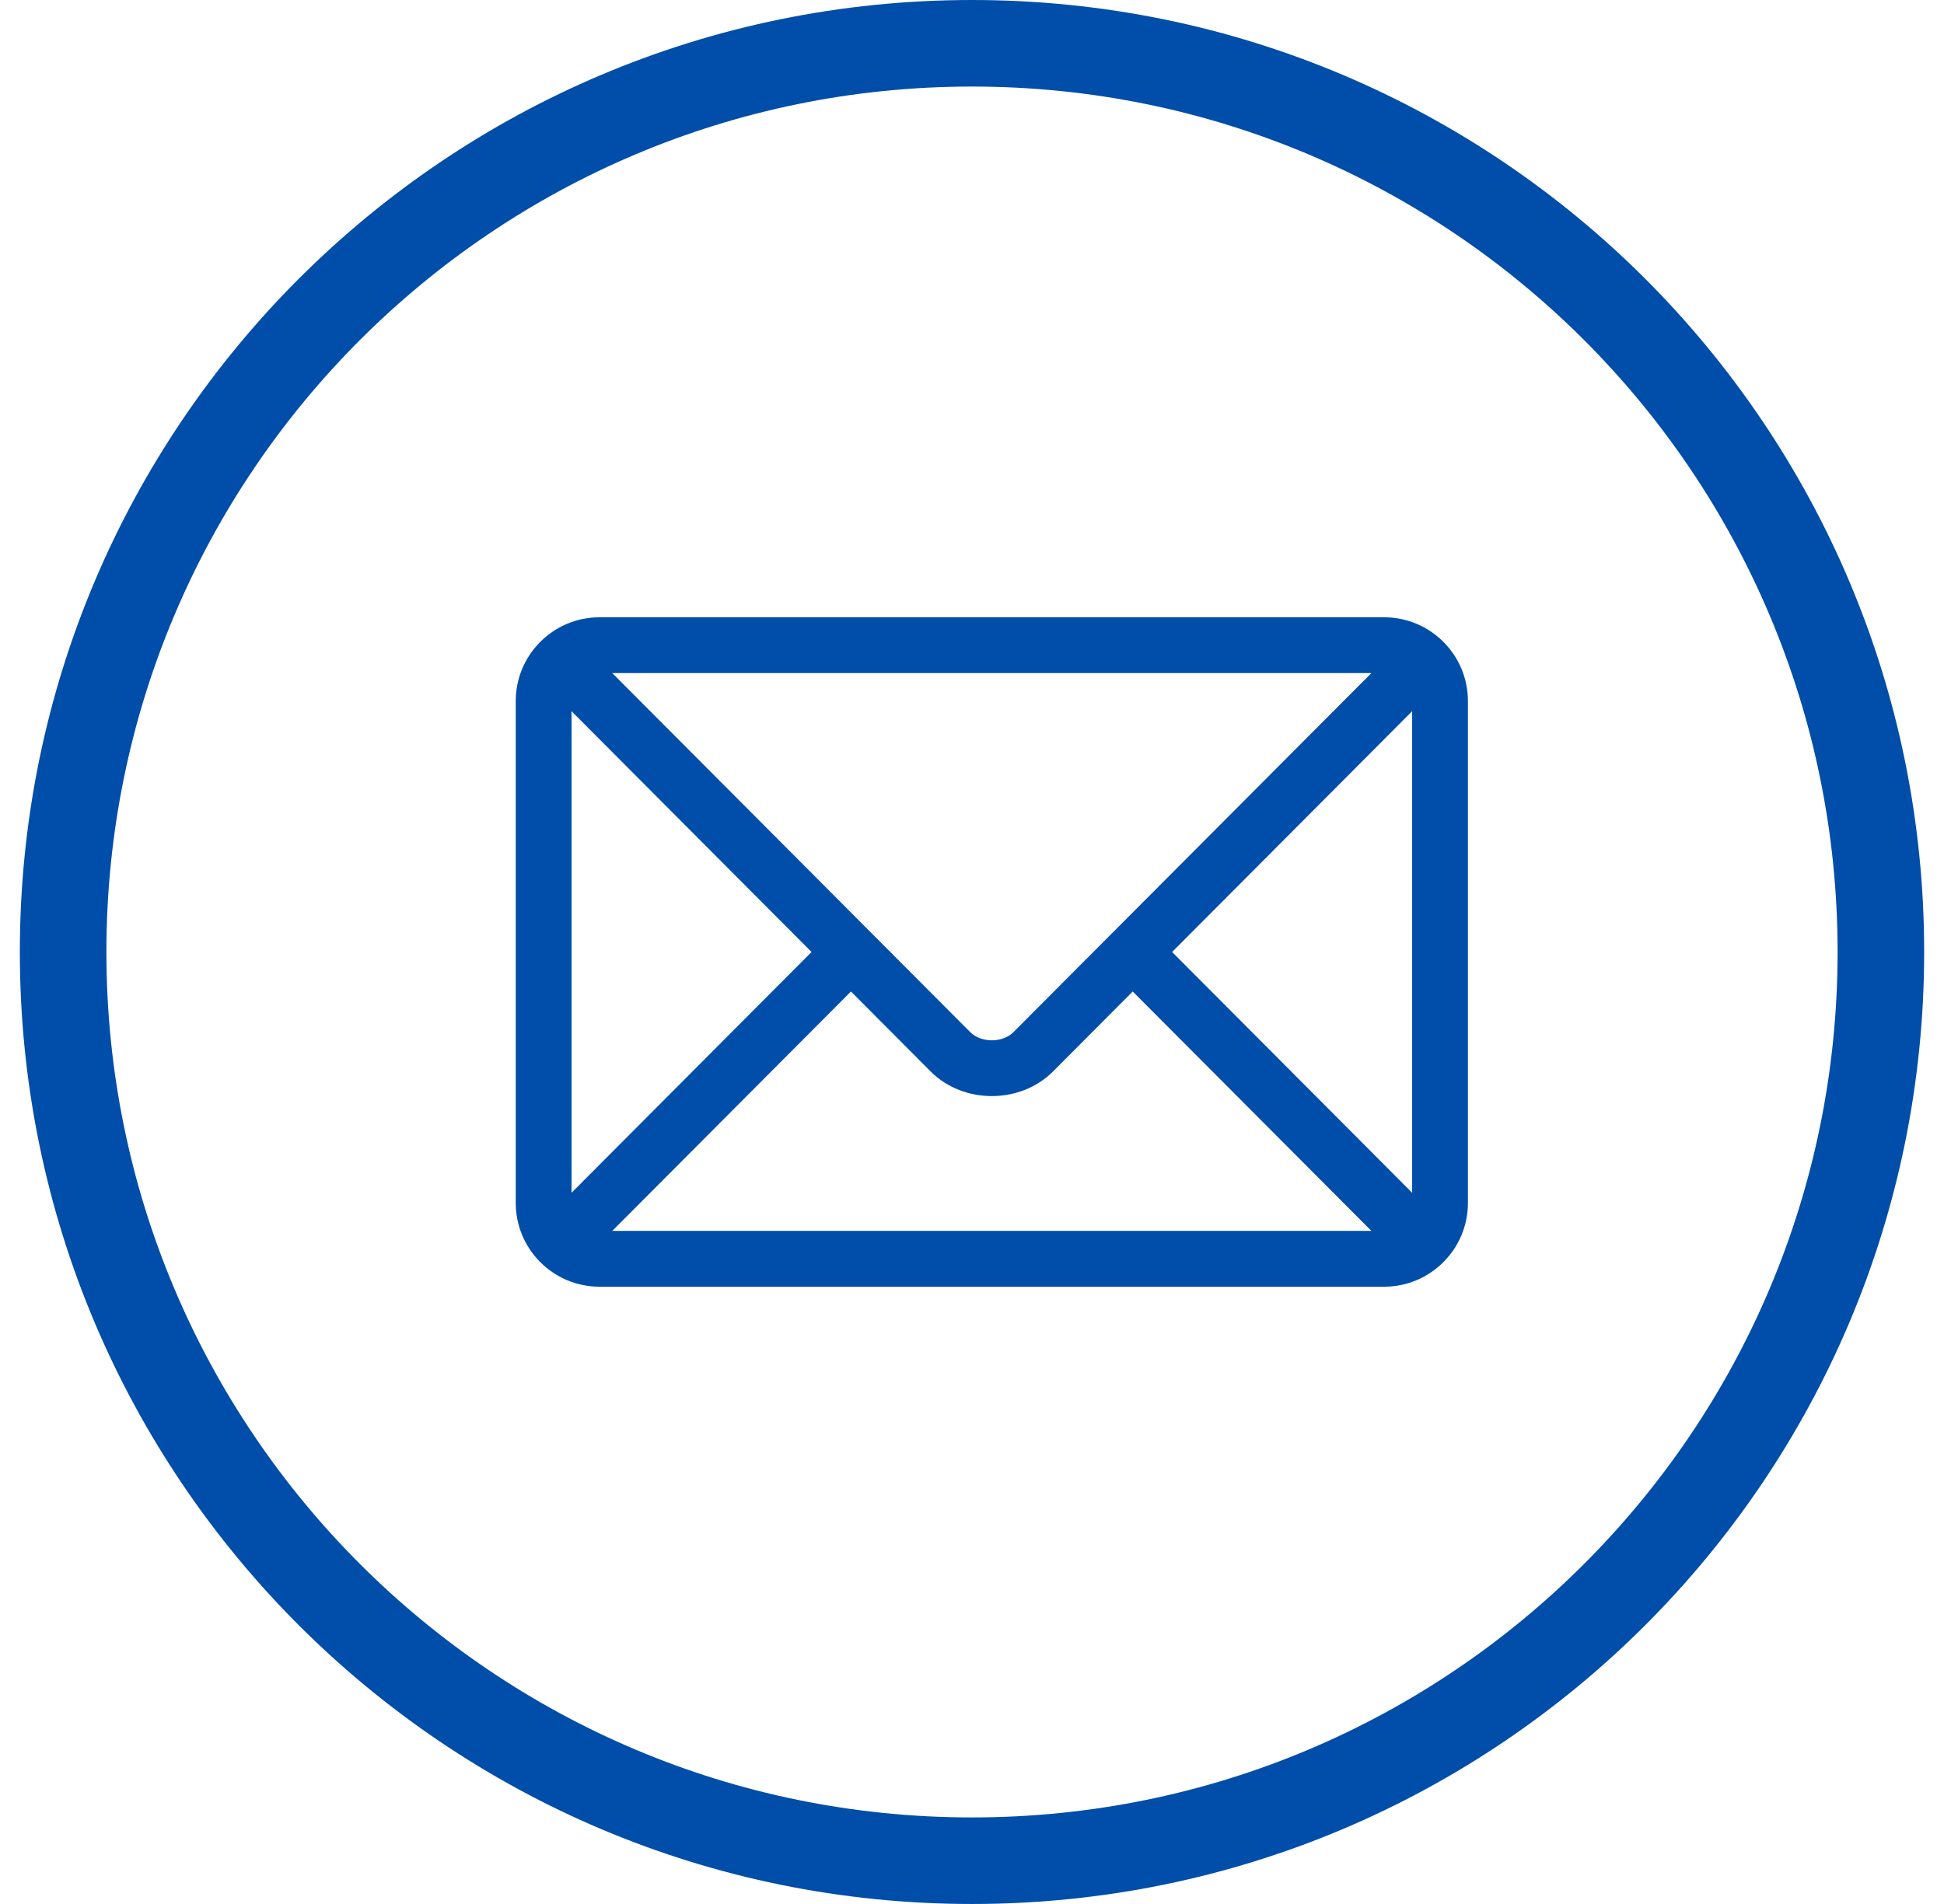
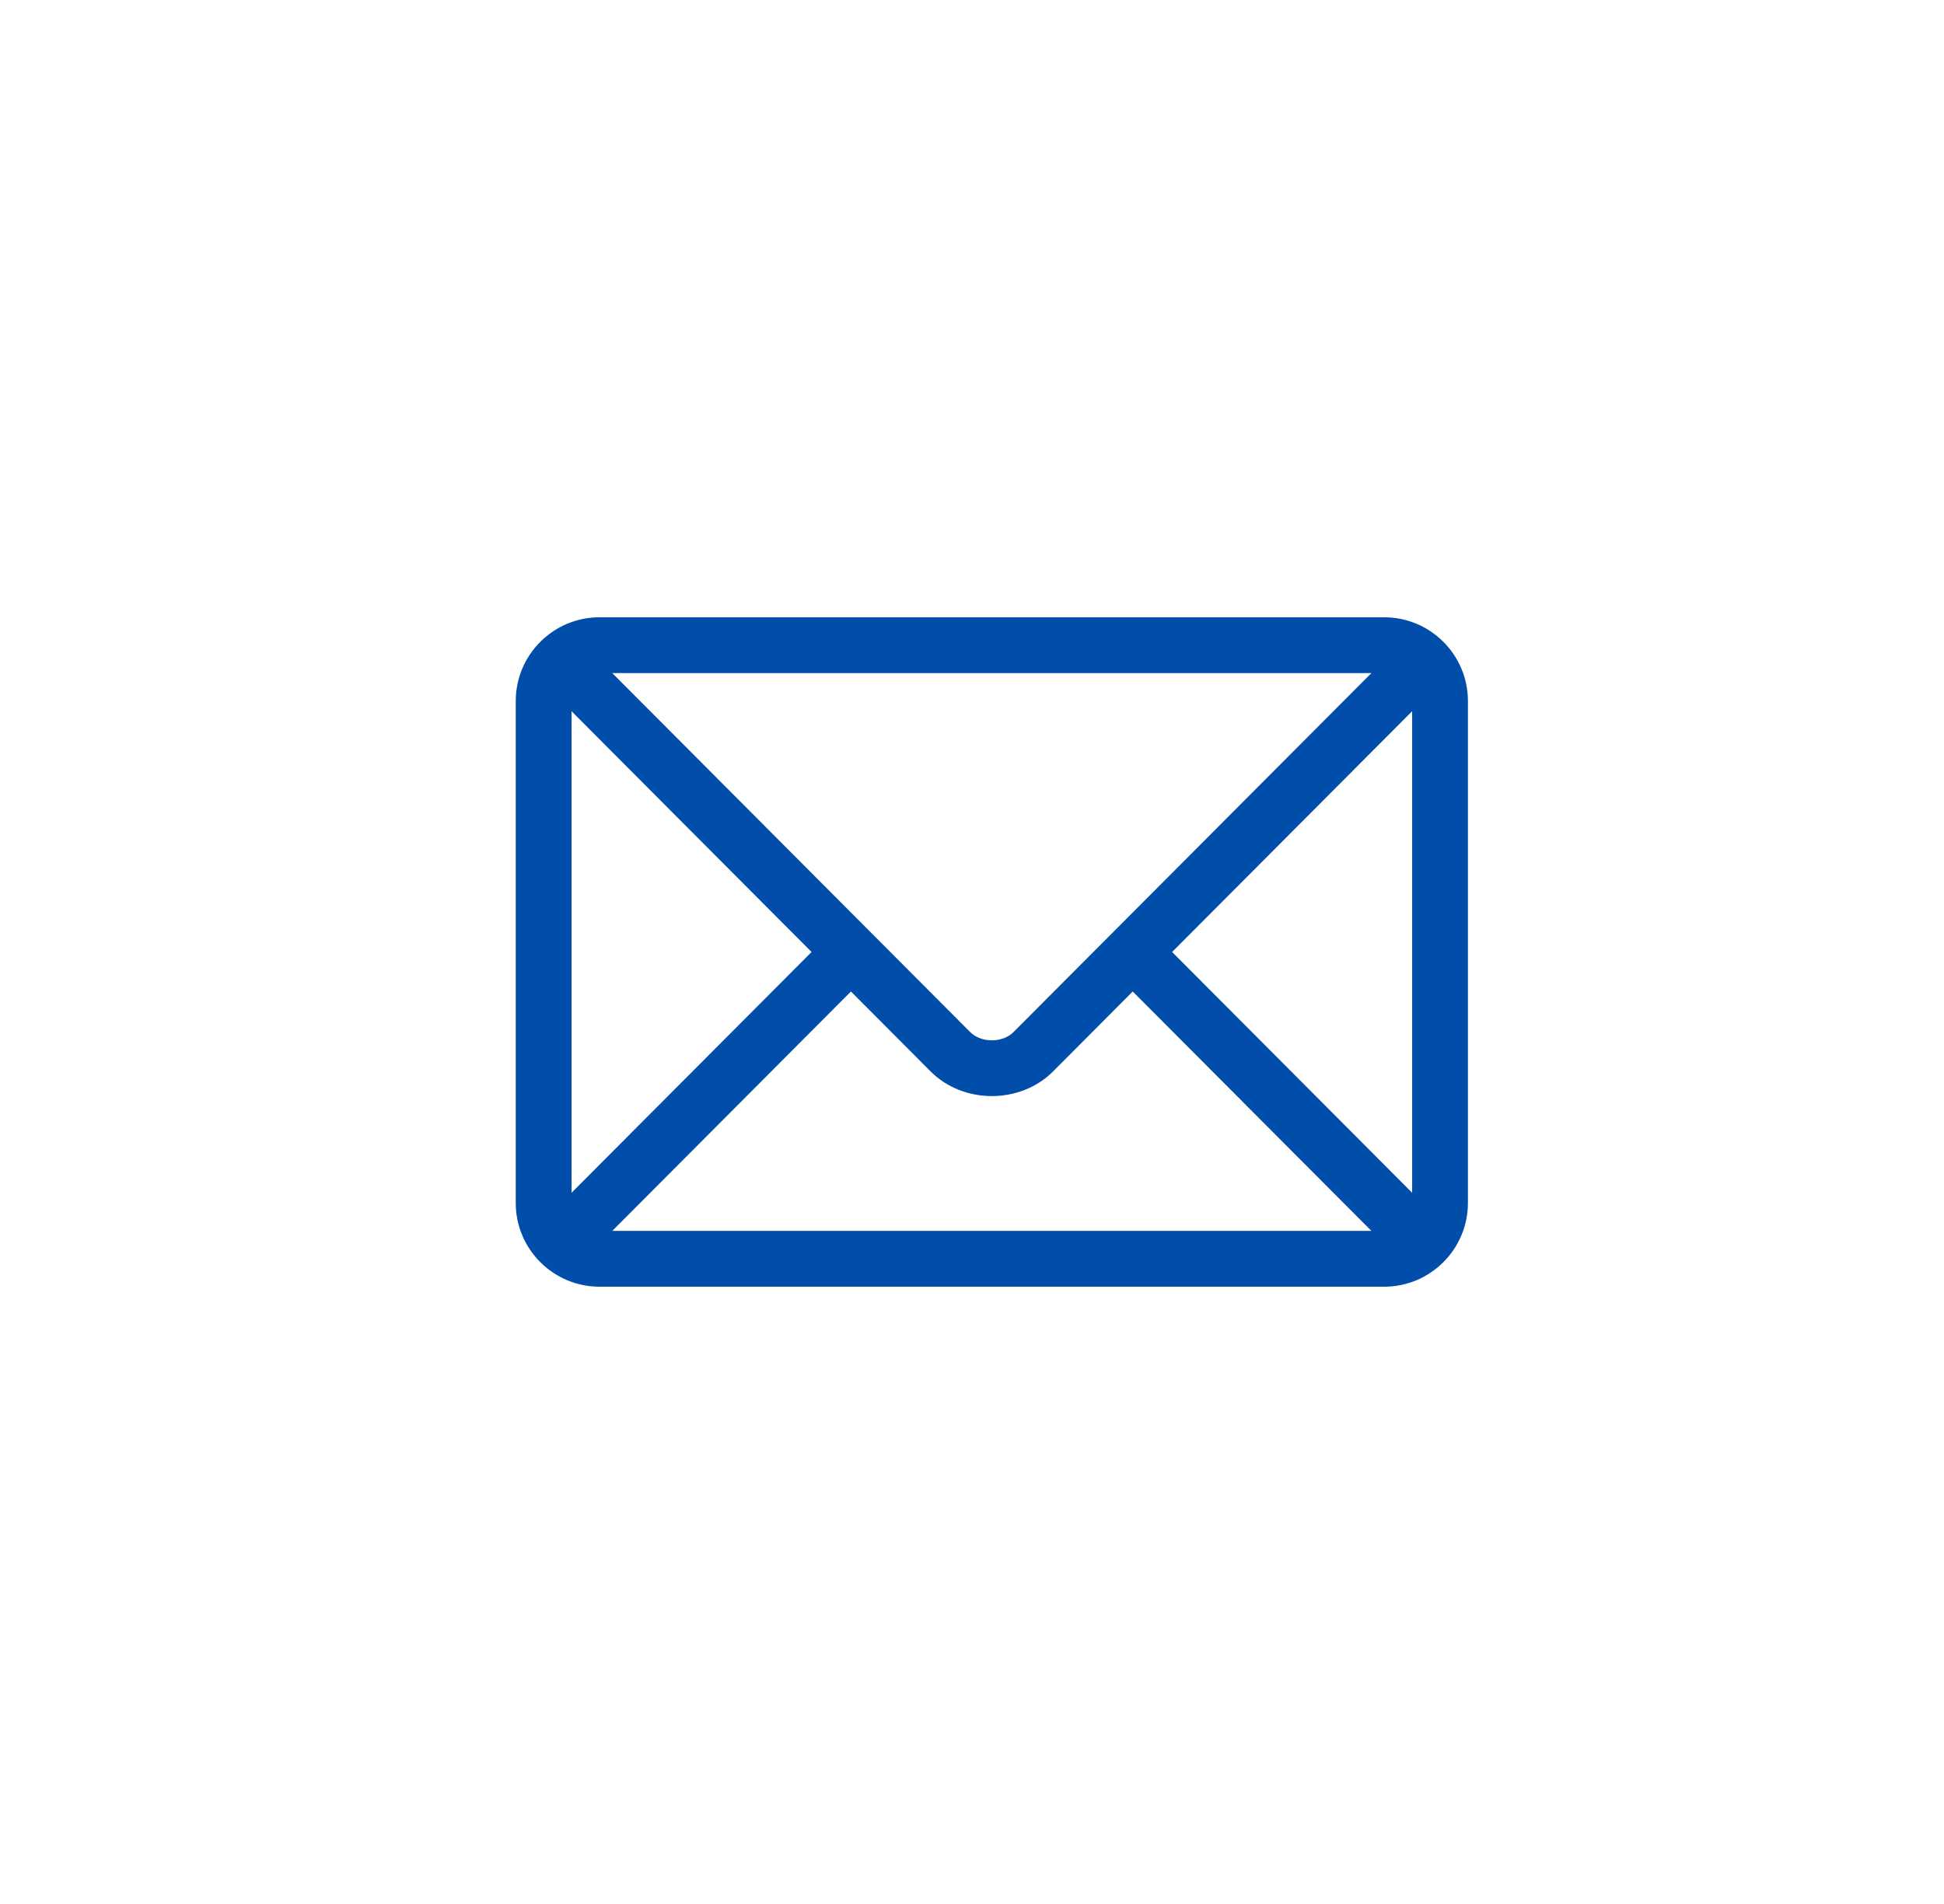
<svg xmlns="http://www.w3.org/2000/svg" width="49" height="48" viewBox="0 0 49 48" fill="none">
  <g clip-path="url(#clip0_679_244361)">
-     <path d="M24.5 0C11.245 0 0.5 10.745 0.5 24C0.5 37.255 11.245 48 24.5 48C37.755 48 48.5 37.255 48.5 24C48.5 10.745 37.755 0 24.5 0ZM24.5 45.818C12.45 45.818 2.682 36.05 2.682 24C2.682 11.95 12.45 2.182 24.5 2.182C36.55 2.182 46.318 11.95 46.318 24C46.318 36.05 36.55 45.818 24.5 45.818Z" fill="#004EA9" />
    <path d="M34.891 15.562H15.109C13.949 15.562 13 16.507 13 17.672V30.328C13 31.493 13.949 32.438 15.109 32.438H34.891C36.051 32.438 37 31.493 37 30.328V17.672C37 16.507 36.051 15.562 34.891 15.562ZM34.567 16.969C33.885 17.653 25.874 25.69 25.545 26.02C25.27 26.296 24.73 26.296 24.455 26.02L15.433 16.969H34.567ZM14.406 30.07V17.93L20.456 24L14.406 30.07ZM15.433 31.031L21.449 24.996L23.459 27.013C24.283 27.839 25.717 27.839 26.541 27.013L28.551 24.996L34.567 31.031H15.433ZM35.594 30.07L29.544 24L35.594 17.93V30.07Z" fill="#004EA9" />
  </g>
  <defs>
    <clipPath id="clip0_679_244361">
      <rect width="48" height="48" fill="white" transform="translate(0.5)" />
    </clipPath>
  </defs>
</svg>